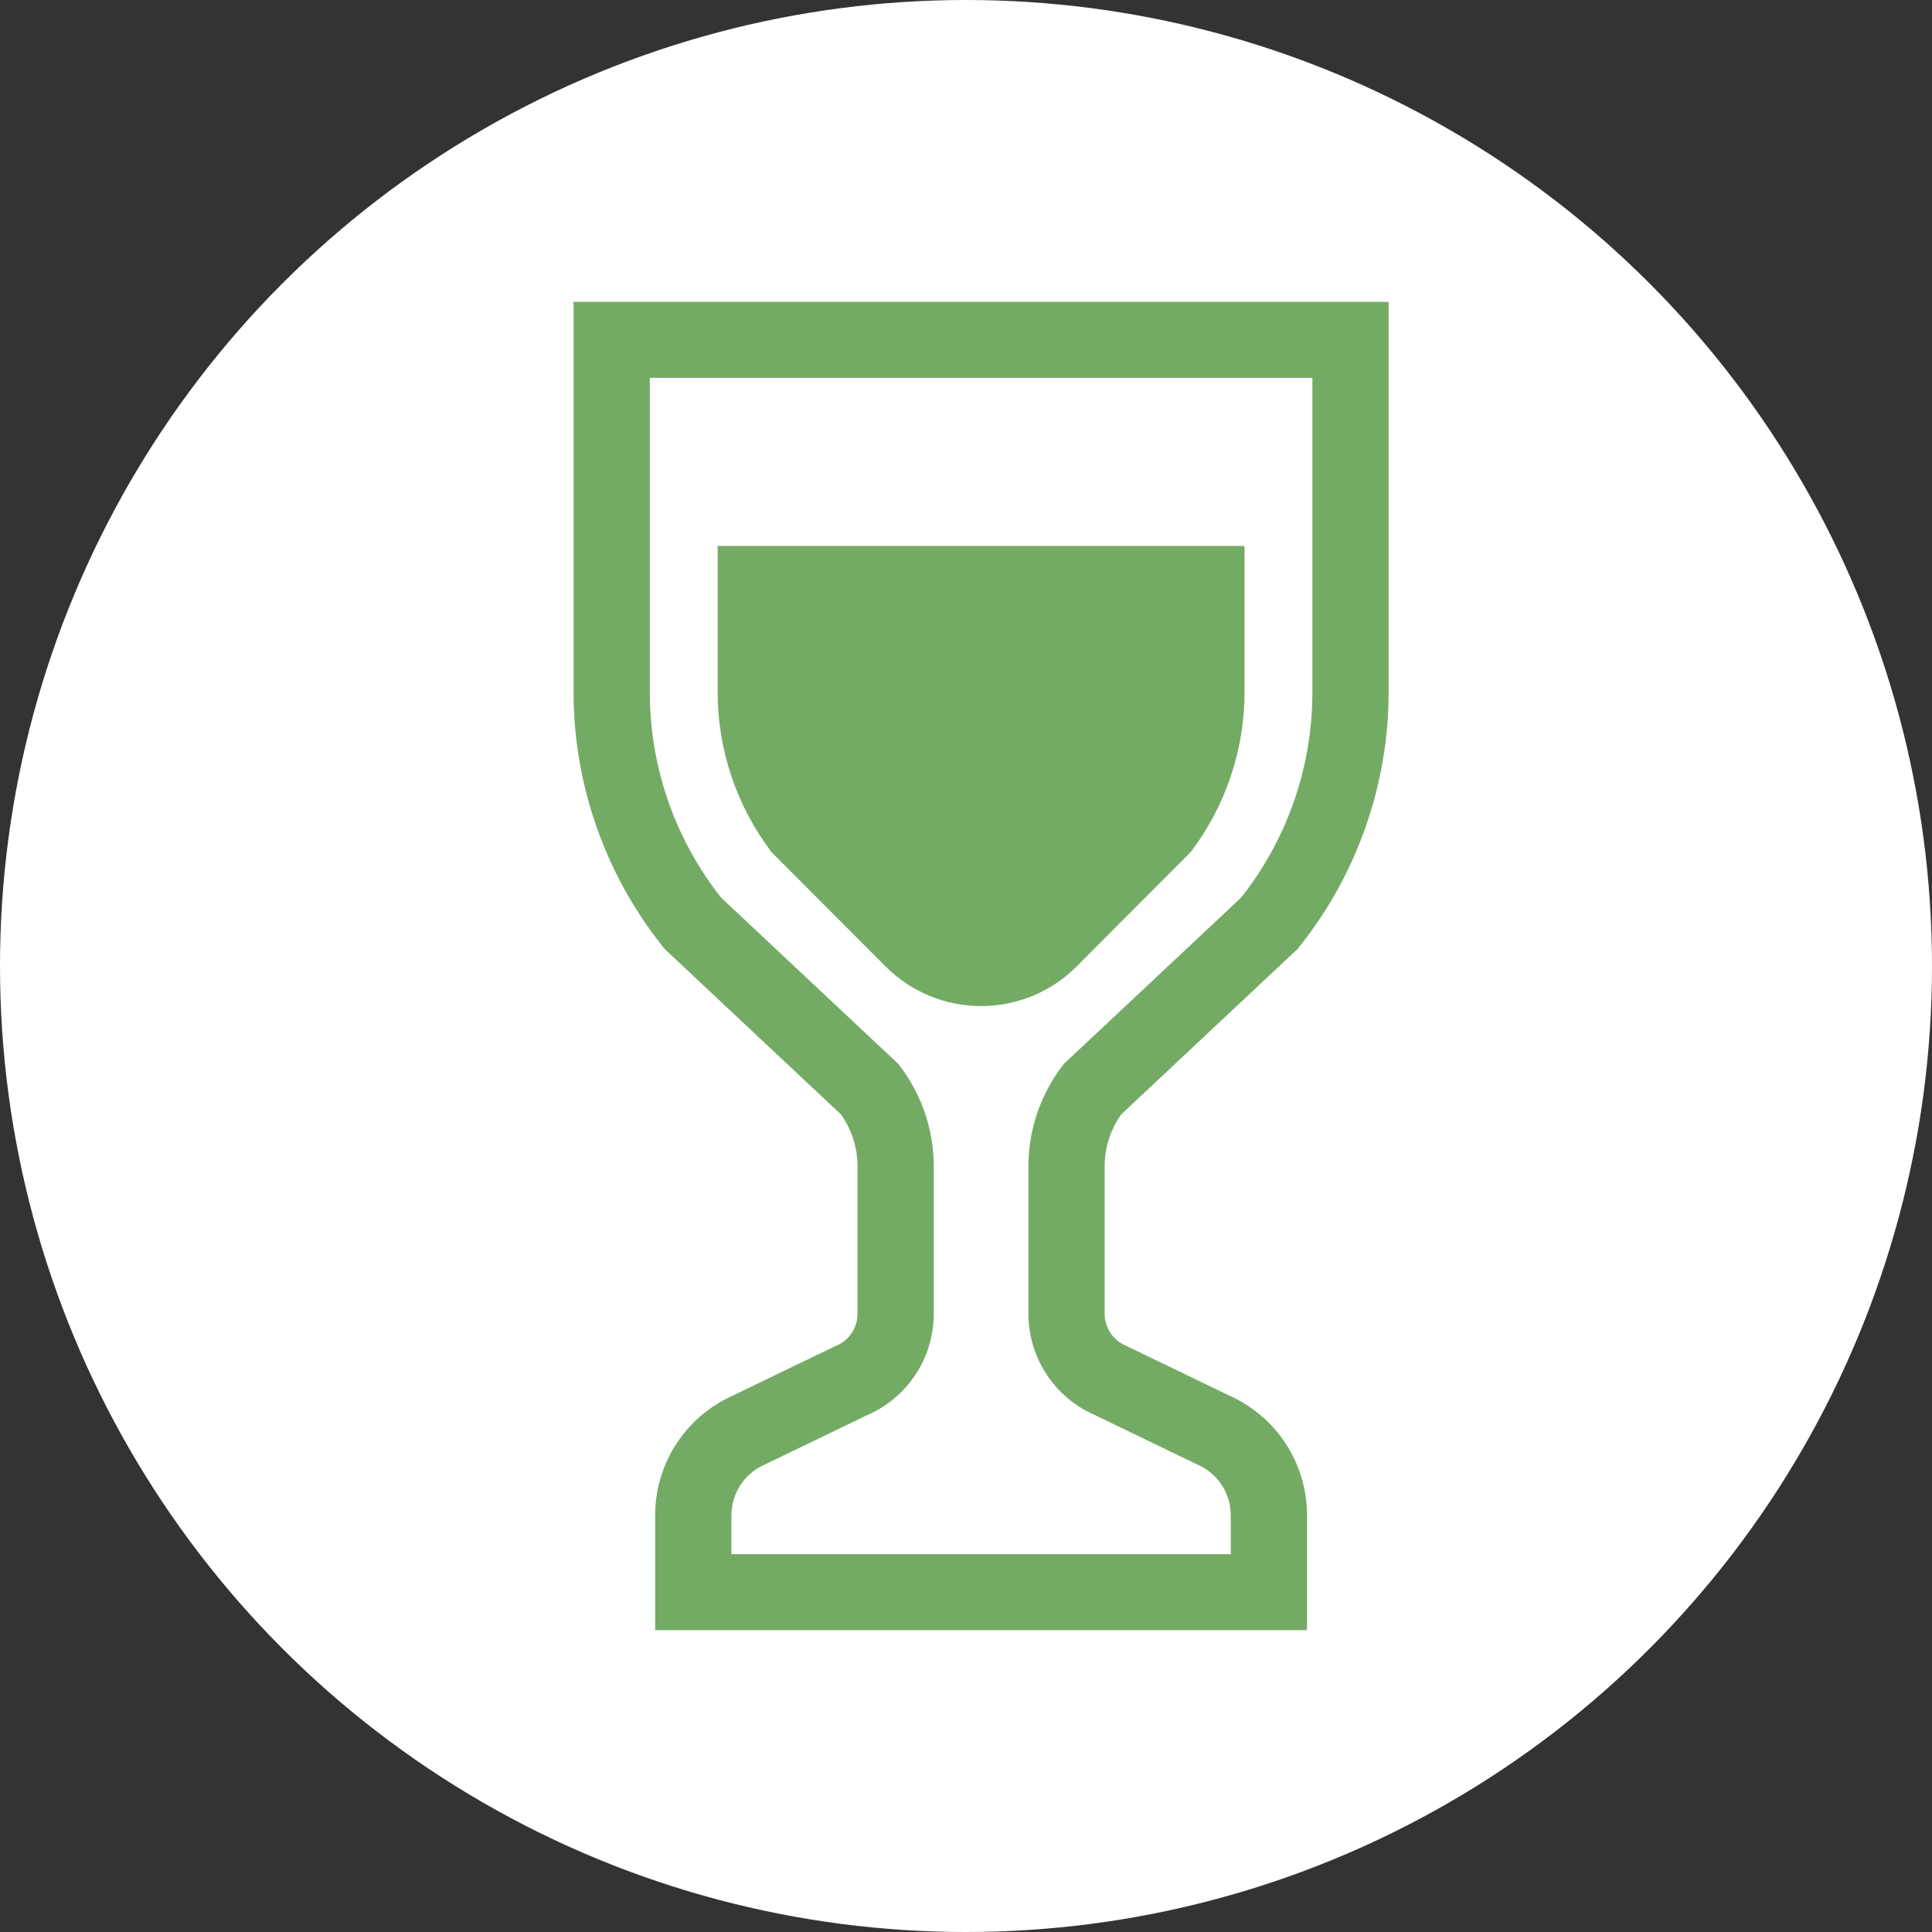
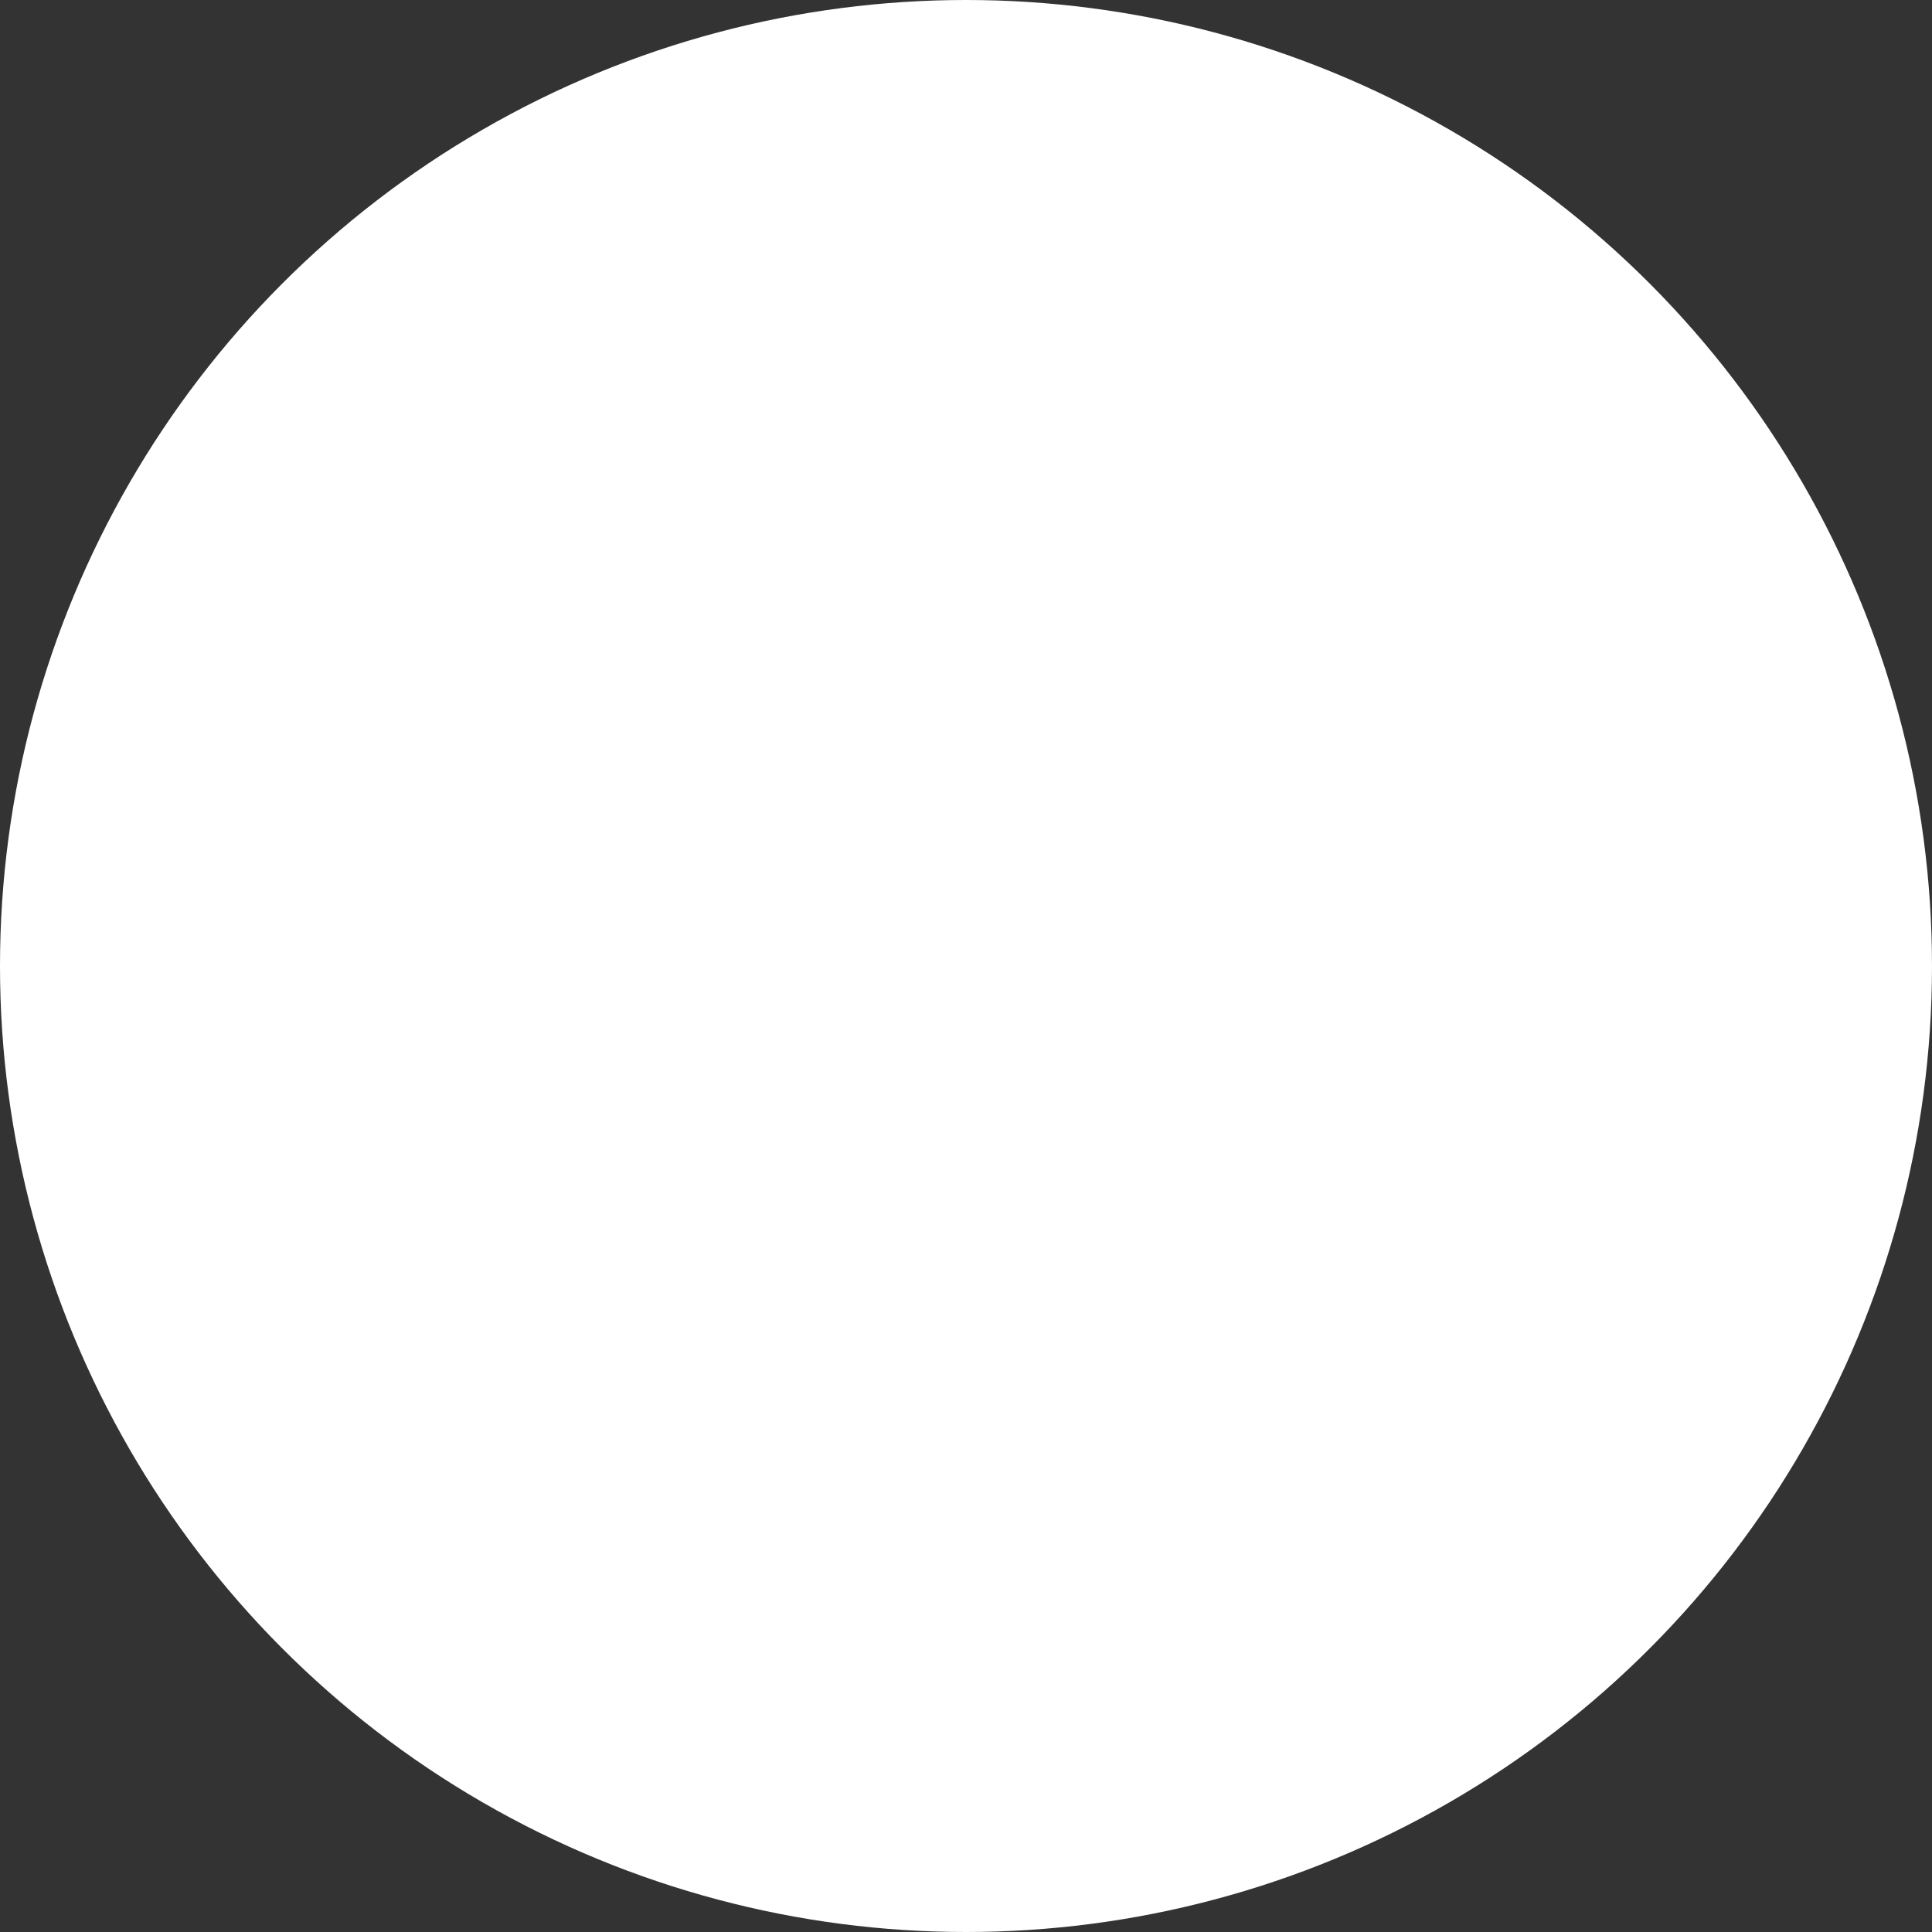
<svg xmlns="http://www.w3.org/2000/svg" width="64" height="64" viewBox="0 0 64 64" fill="none">
  <rect x="0" y="0" width="64" height="64" fill="#333333" stroke="none" />
  <circle cx="32" cy="32" r="32" fill="white" />
-   <path d="M19 10V22.939C19 25.952 20.029 28.917 21.899 31.287L22.015 31.434L27.862 36.921C28.214 37.421 28.406 38.023 28.406 38.636V43.522C28.406 43.981 28.133 44.396 27.709 44.577L27.656 44.599L27.603 44.624L24.283 46.227C22.713 46.926 21.703 48.476 21.703 50.194V54H43.297V50.195C43.297 48.476 42.286 46.926 40.716 46.227L37.396 44.625L37.344 44.599L37.291 44.577C36.867 44.396 36.593 43.981 36.593 43.522V38.636C36.593 38.023 36.785 37.421 37.137 36.921L42.847 31.564L42.985 31.435L43.102 31.287C44.971 28.917 46 25.953 46 22.939V10H19ZM43.474 22.939C43.474 25.402 42.644 27.794 41.116 29.732L35.246 35.239C34.483 36.207 34.068 37.403 34.068 38.636V43.522C34.068 44.988 34.944 46.312 36.295 46.889L39.657 48.512C40.333 48.8 40.771 49.463 40.771 50.195V51.483H24.229V50.195C24.229 49.463 24.667 48.8 25.342 48.512L28.704 46.889C30.056 46.312 30.932 44.988 30.932 43.522V38.636C30.932 37.403 30.517 36.207 29.753 35.239L23.884 29.732C22.357 27.794 21.526 25.402 21.526 22.939V12.517H43.474V22.939Z" fill="#73AB65" />
-   <path d="M29.336 32.017C30.174 32.856 31.312 33.328 32.5 33.328C33.687 33.328 34.826 32.856 35.663 32.017L39.446 28.223C40.595 26.709 41.227 24.839 41.227 22.939V18.085H23.773V22.939C23.773 24.838 24.404 26.709 25.555 28.224L29.336 32.017Z" fill="#73AB65" />
</svg>